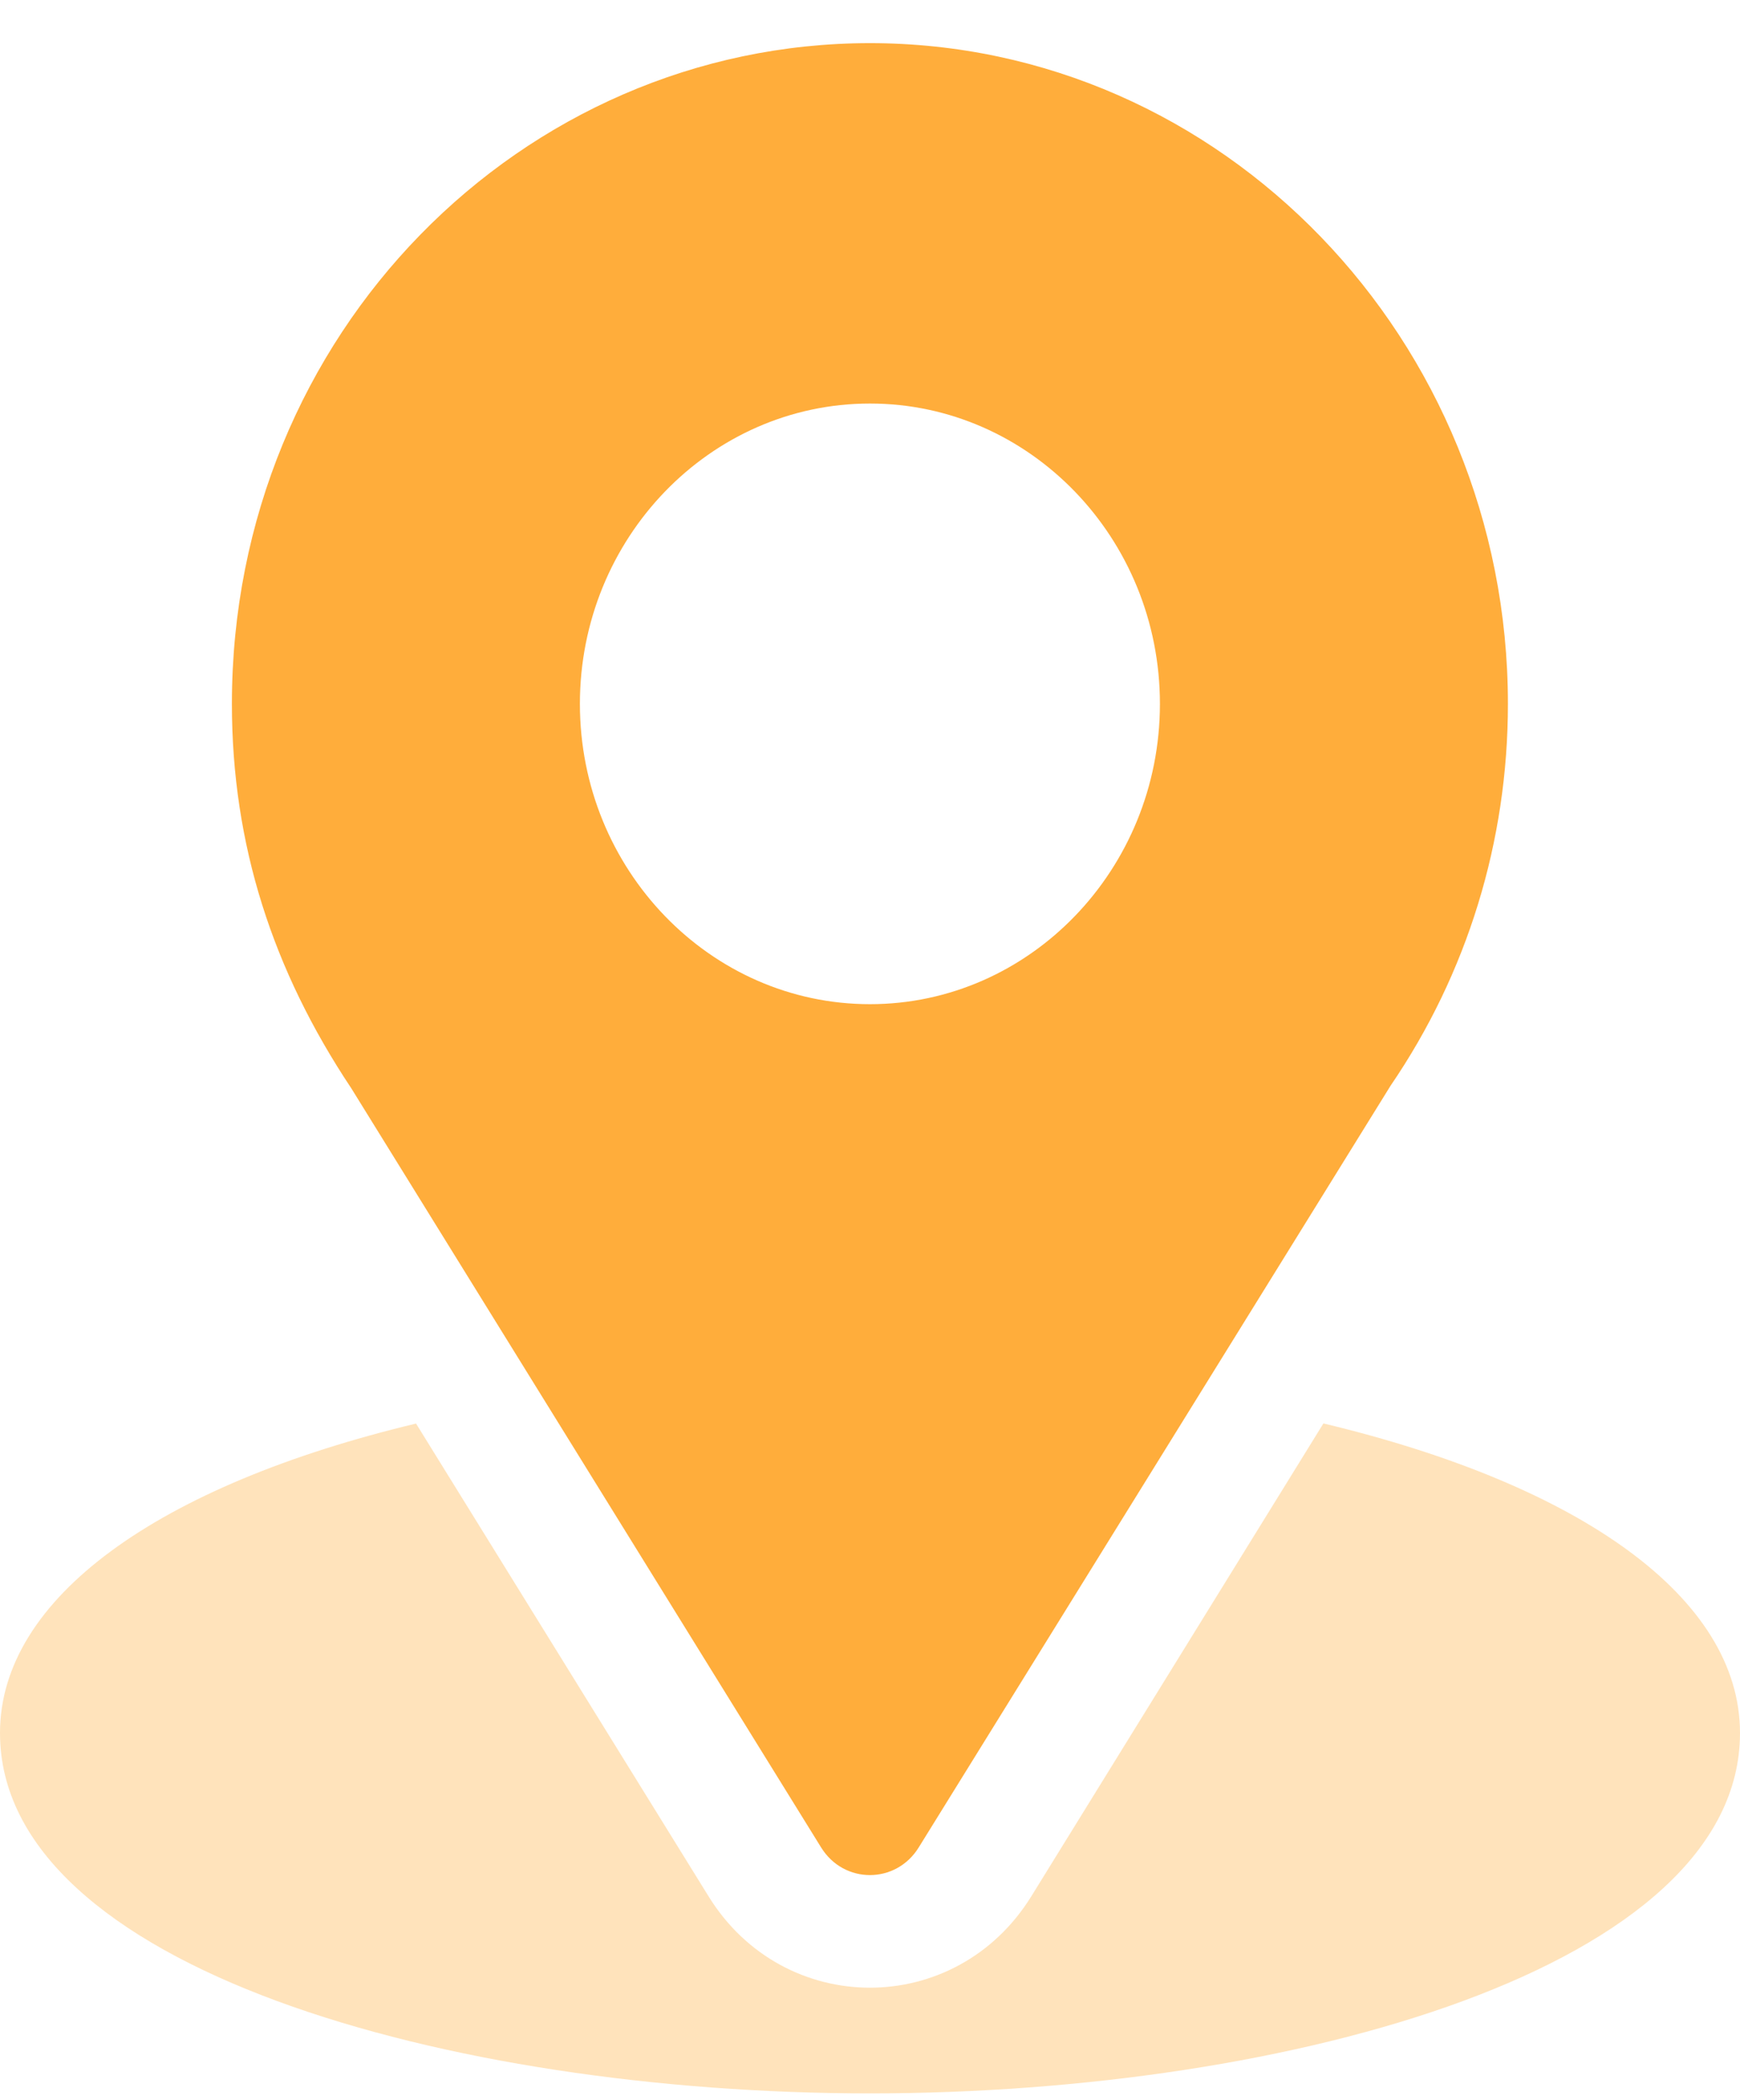
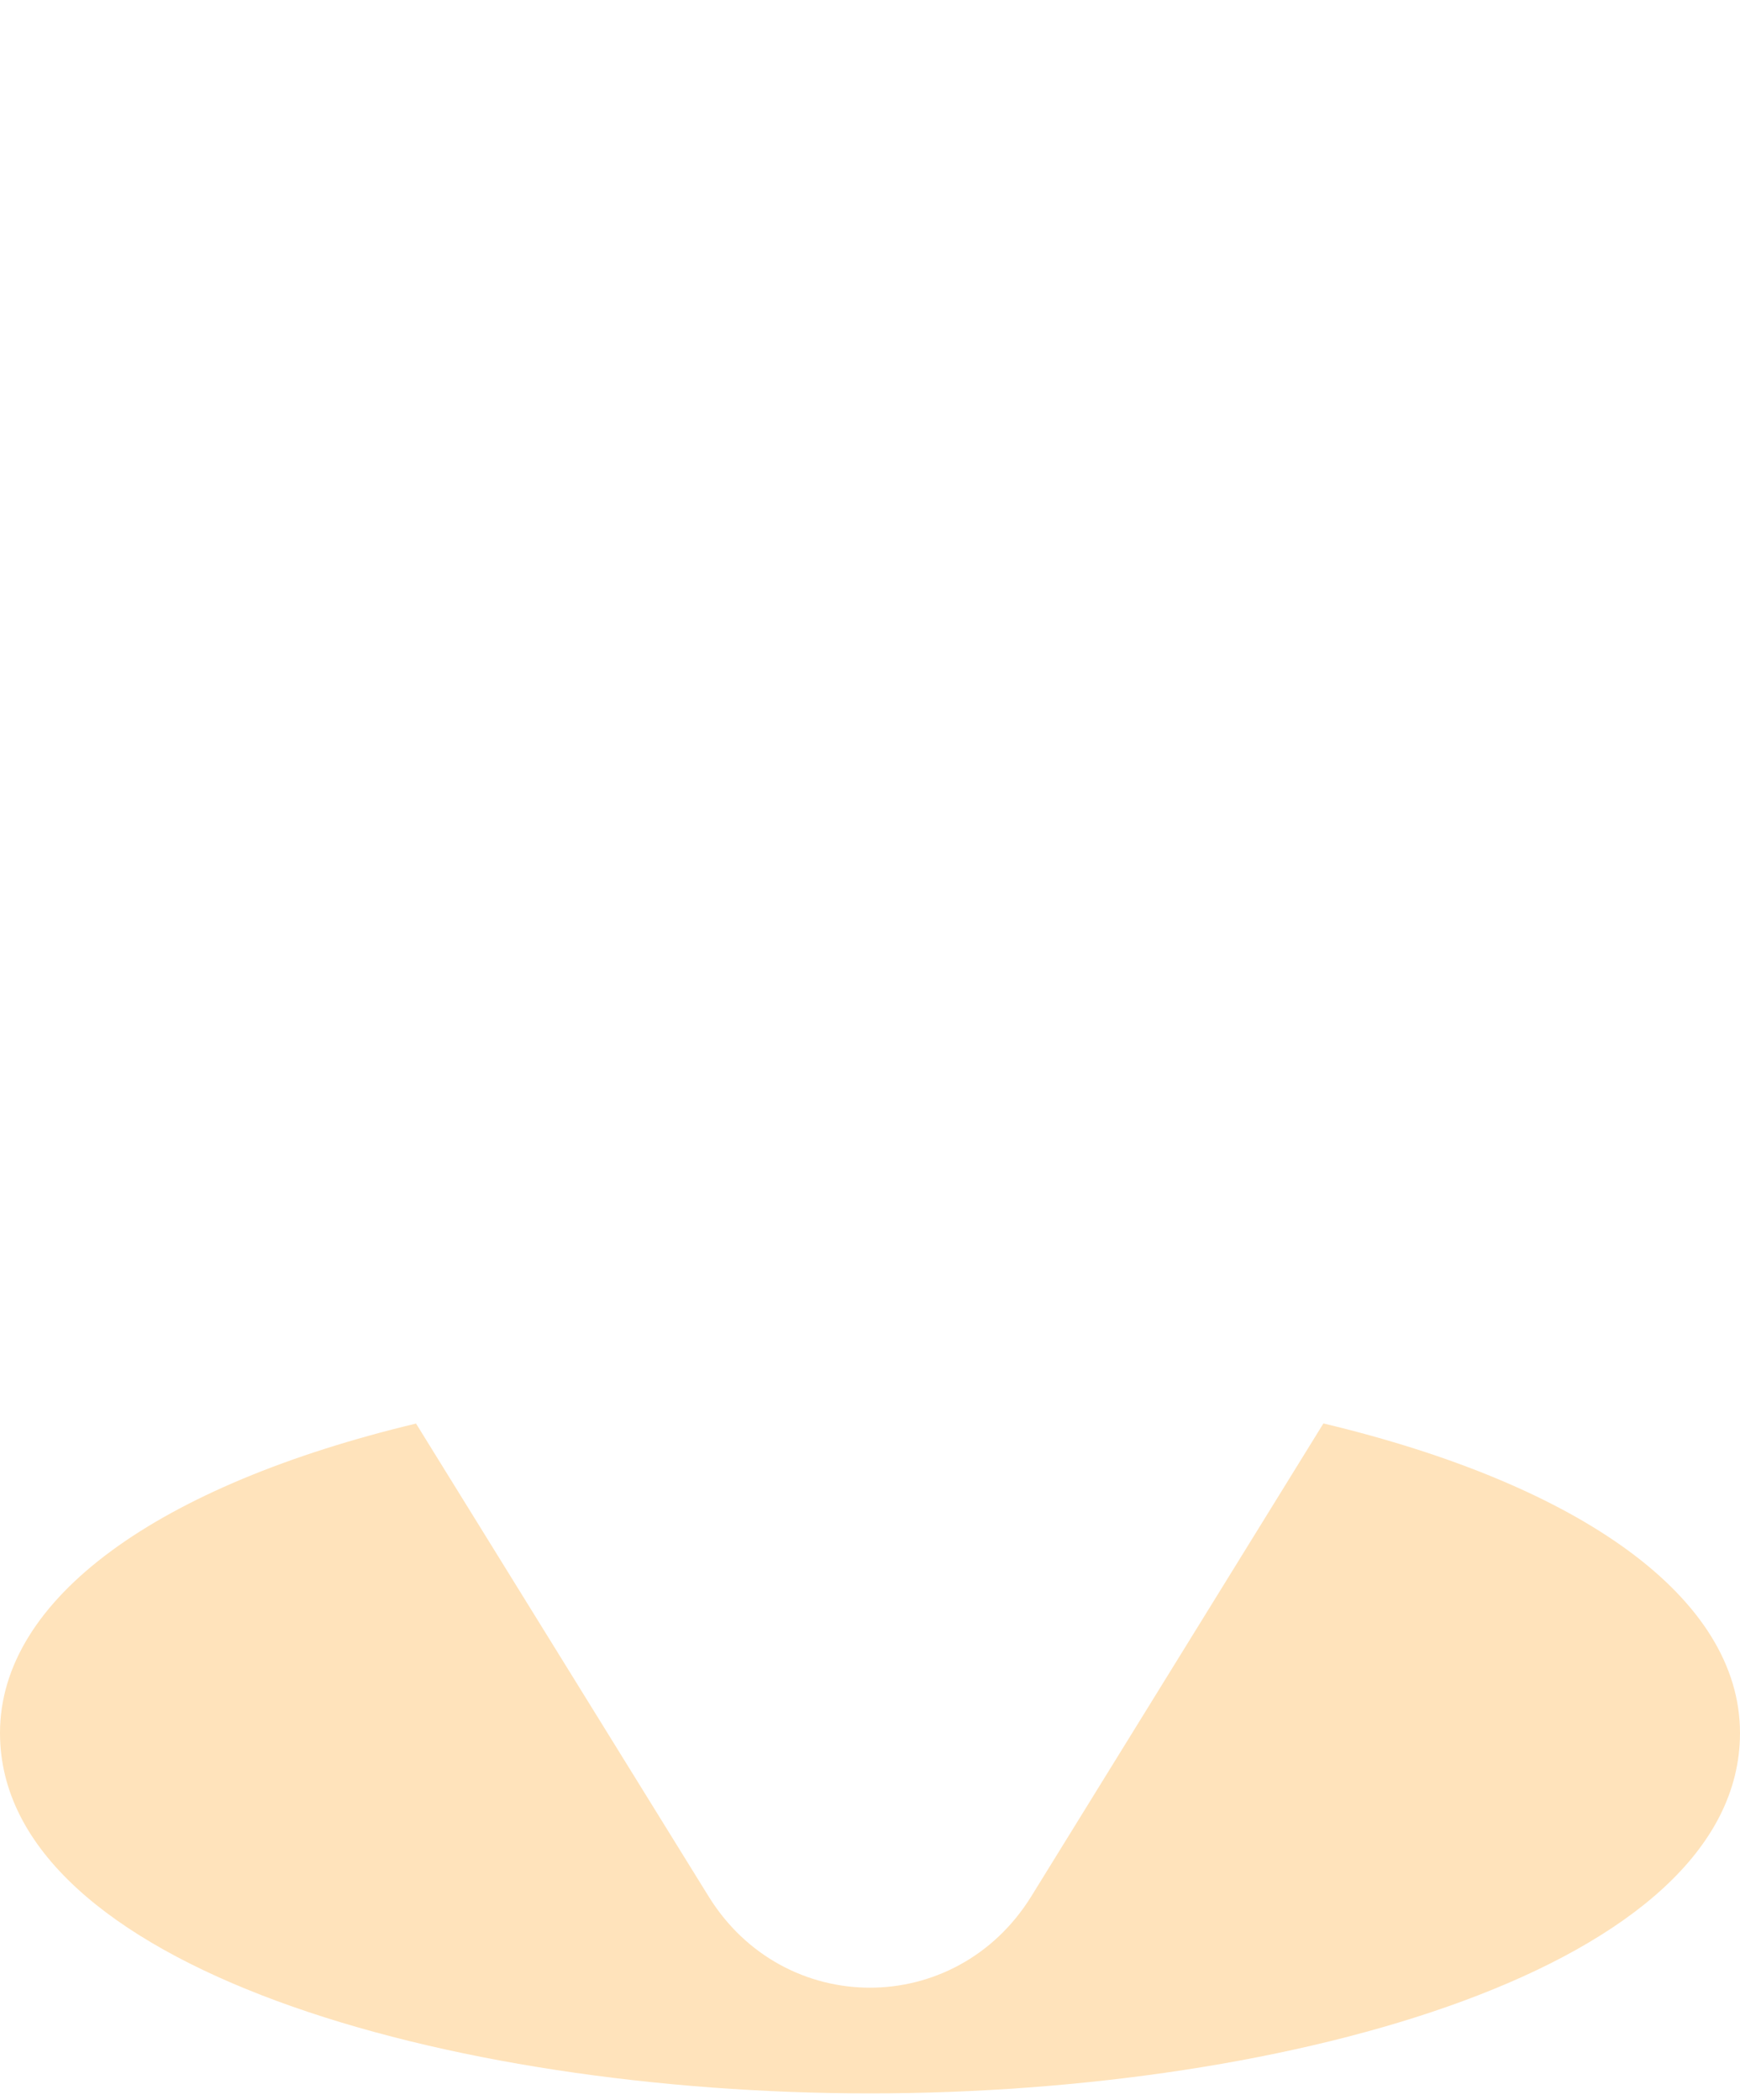
<svg xmlns="http://www.w3.org/2000/svg" width="29" height="35" viewBox="0 0 29 35" fill="none">
-   <path d="M14.499 0.719C8.701 0.719 3.865 5.555 3.865 11.73C3.865 14.079 4.547 16.174 5.855 18.137L13.685 30.788C14.065 31.403 14.933 31.402 15.312 30.788L23.176 18.094C24.456 16.22 25.132 14.019 25.132 11.73C25.132 5.658 20.362 0.719 14.499 0.719ZM14.499 16.735C11.834 16.735 9.665 14.489 9.665 11.73C9.665 8.97 11.834 6.725 14.499 6.725C17.163 6.725 19.332 8.97 19.332 11.73C19.332 14.489 17.163 16.735 14.499 16.735Z" fill="#FFAD3B" />
  <path d="M22.057 23.722L17.189 31.602C15.93 33.636 13.063 33.63 11.81 31.604L6.934 23.724C2.644 24.751 0 26.632 0 28.881C0 32.782 7.471 34.887 14.5 34.887C21.529 34.887 29 32.782 29 28.881C29 26.631 26.352 24.748 22.057 23.722Z" fill="#FFE3BB" />
</svg>